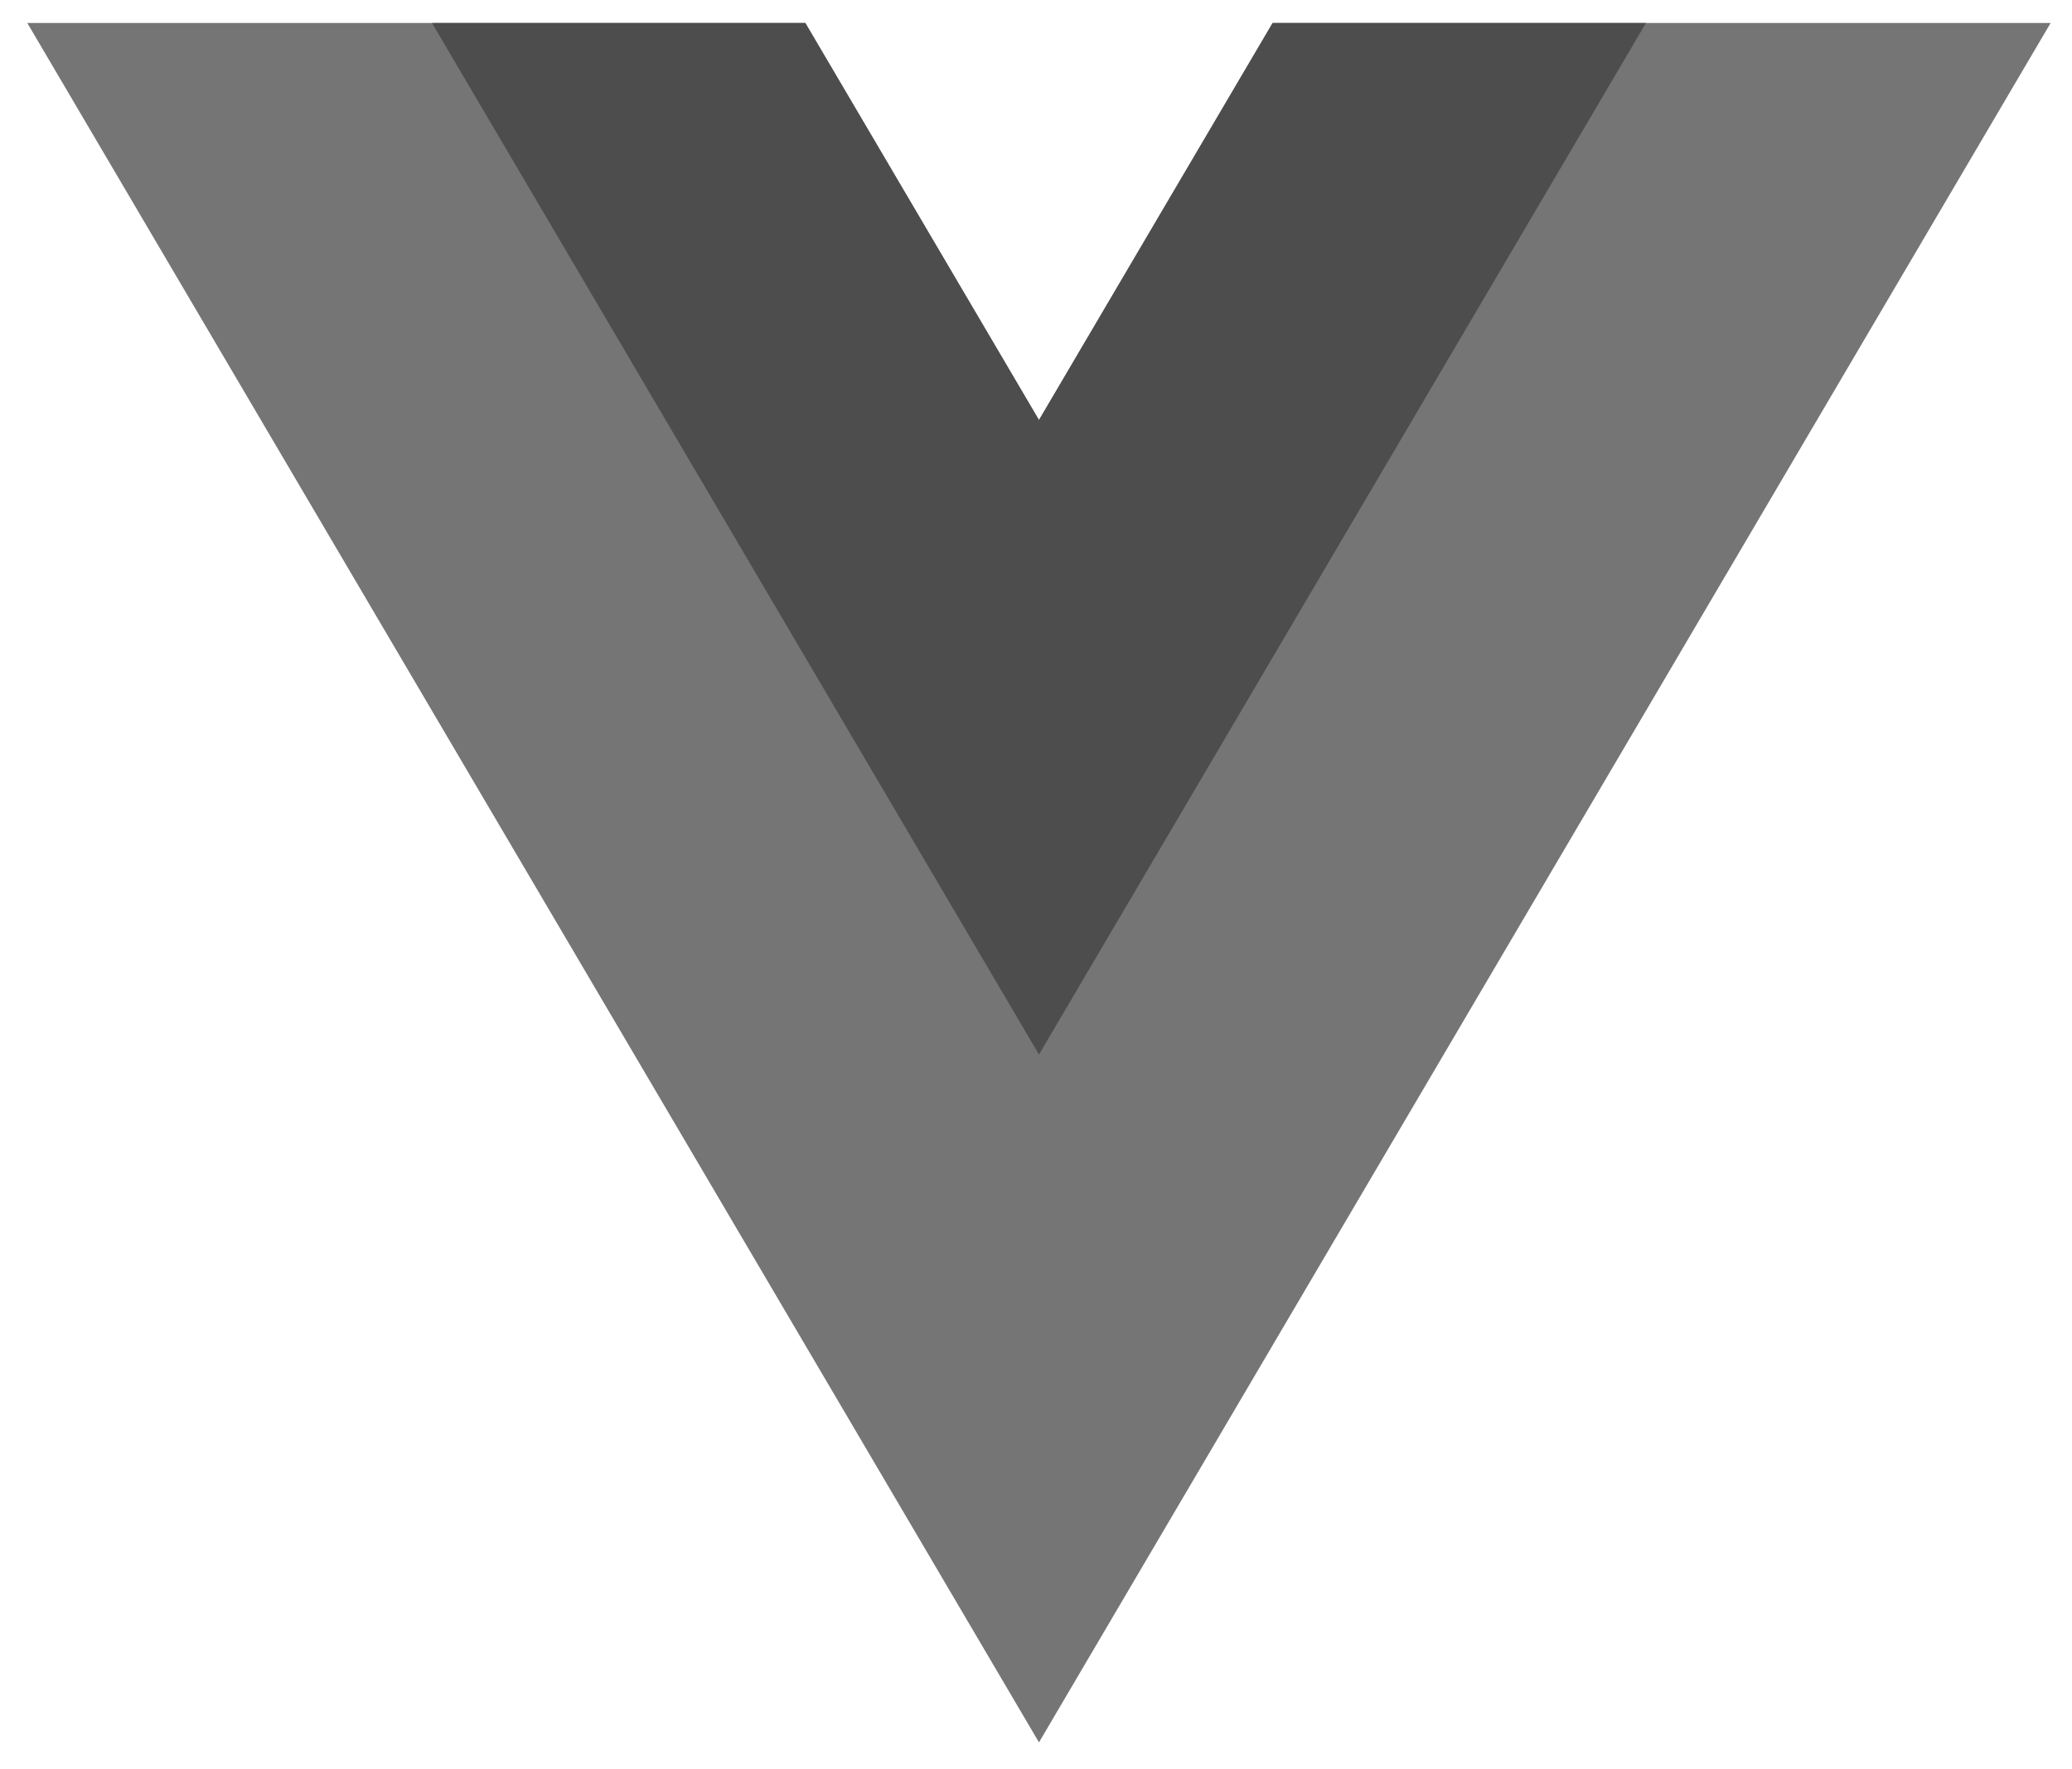
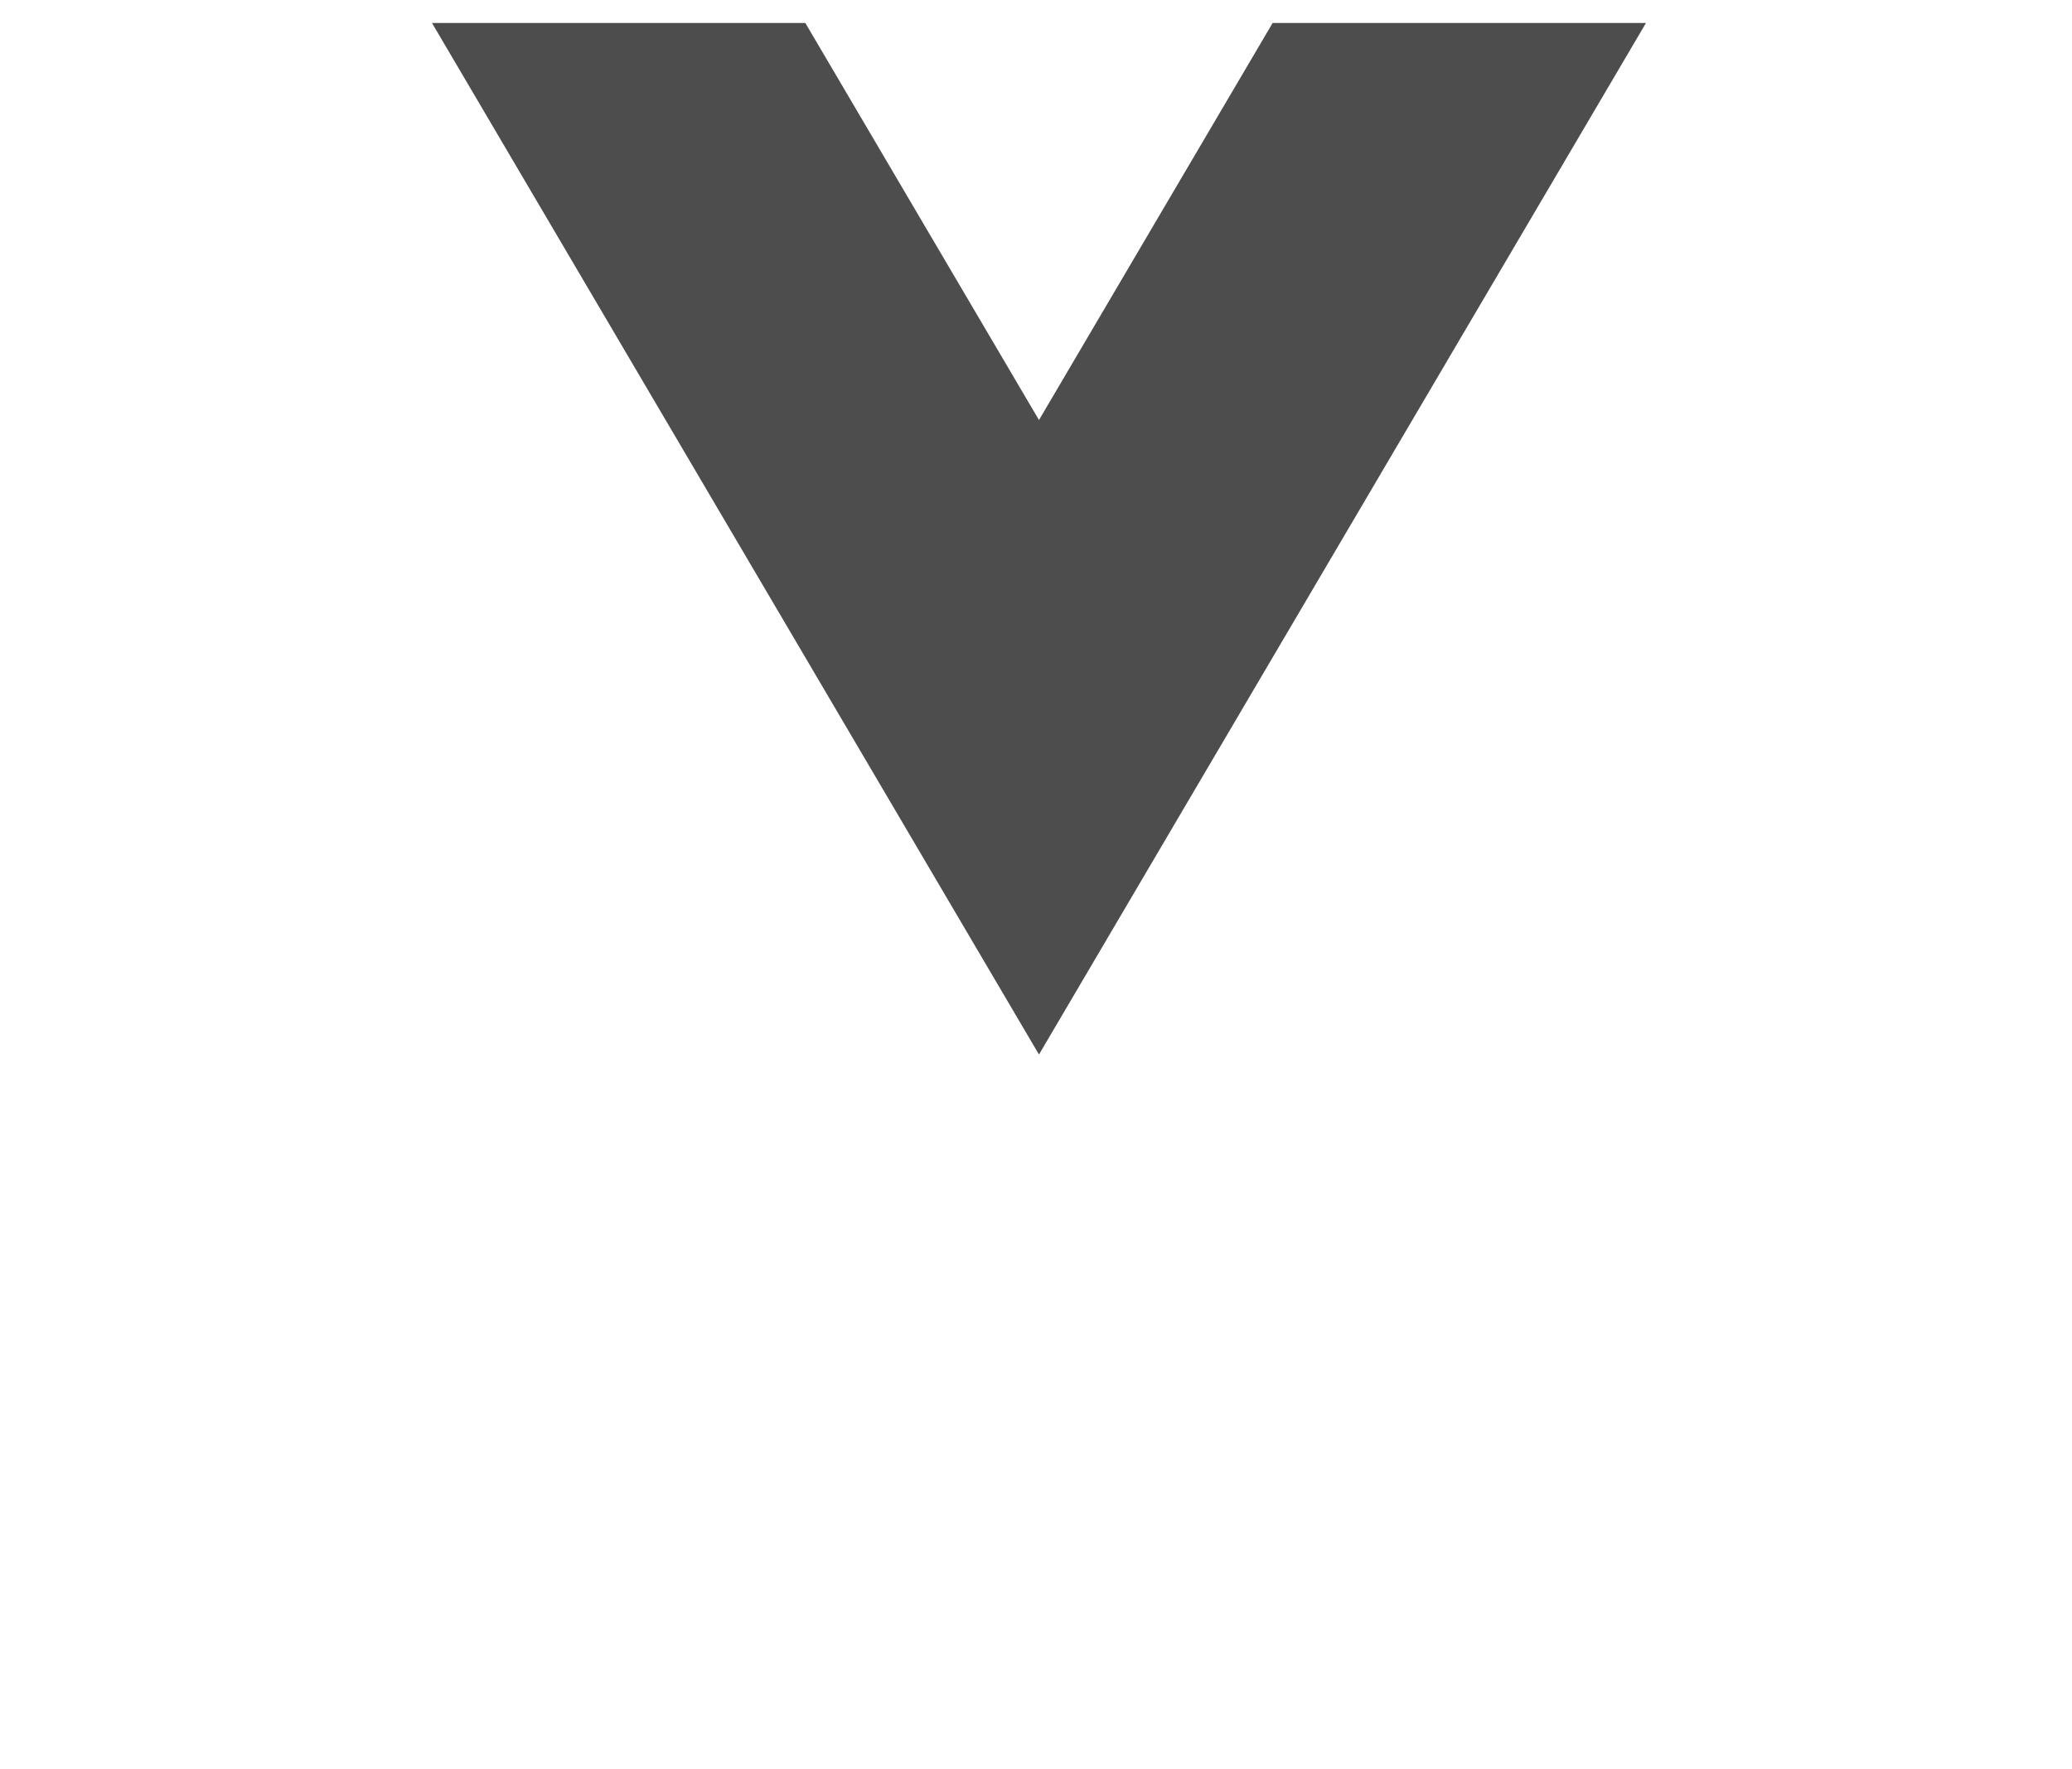
<svg xmlns="http://www.w3.org/2000/svg" width="48" height="41" viewBox="0 0 48 41" fill="none">
-   <path d="M29.482 0.532L24.069 9.733L18.656 0.532H0.632L24.069 40.375L47.505 0.532H29.482Z" fill="#757575" />
  <path d="M29.482 0.532L24.069 9.733L18.656 0.532H10.007L24.069 24.436L38.131 0.532H29.482Z" fill="#4D4D4D" />
</svg>